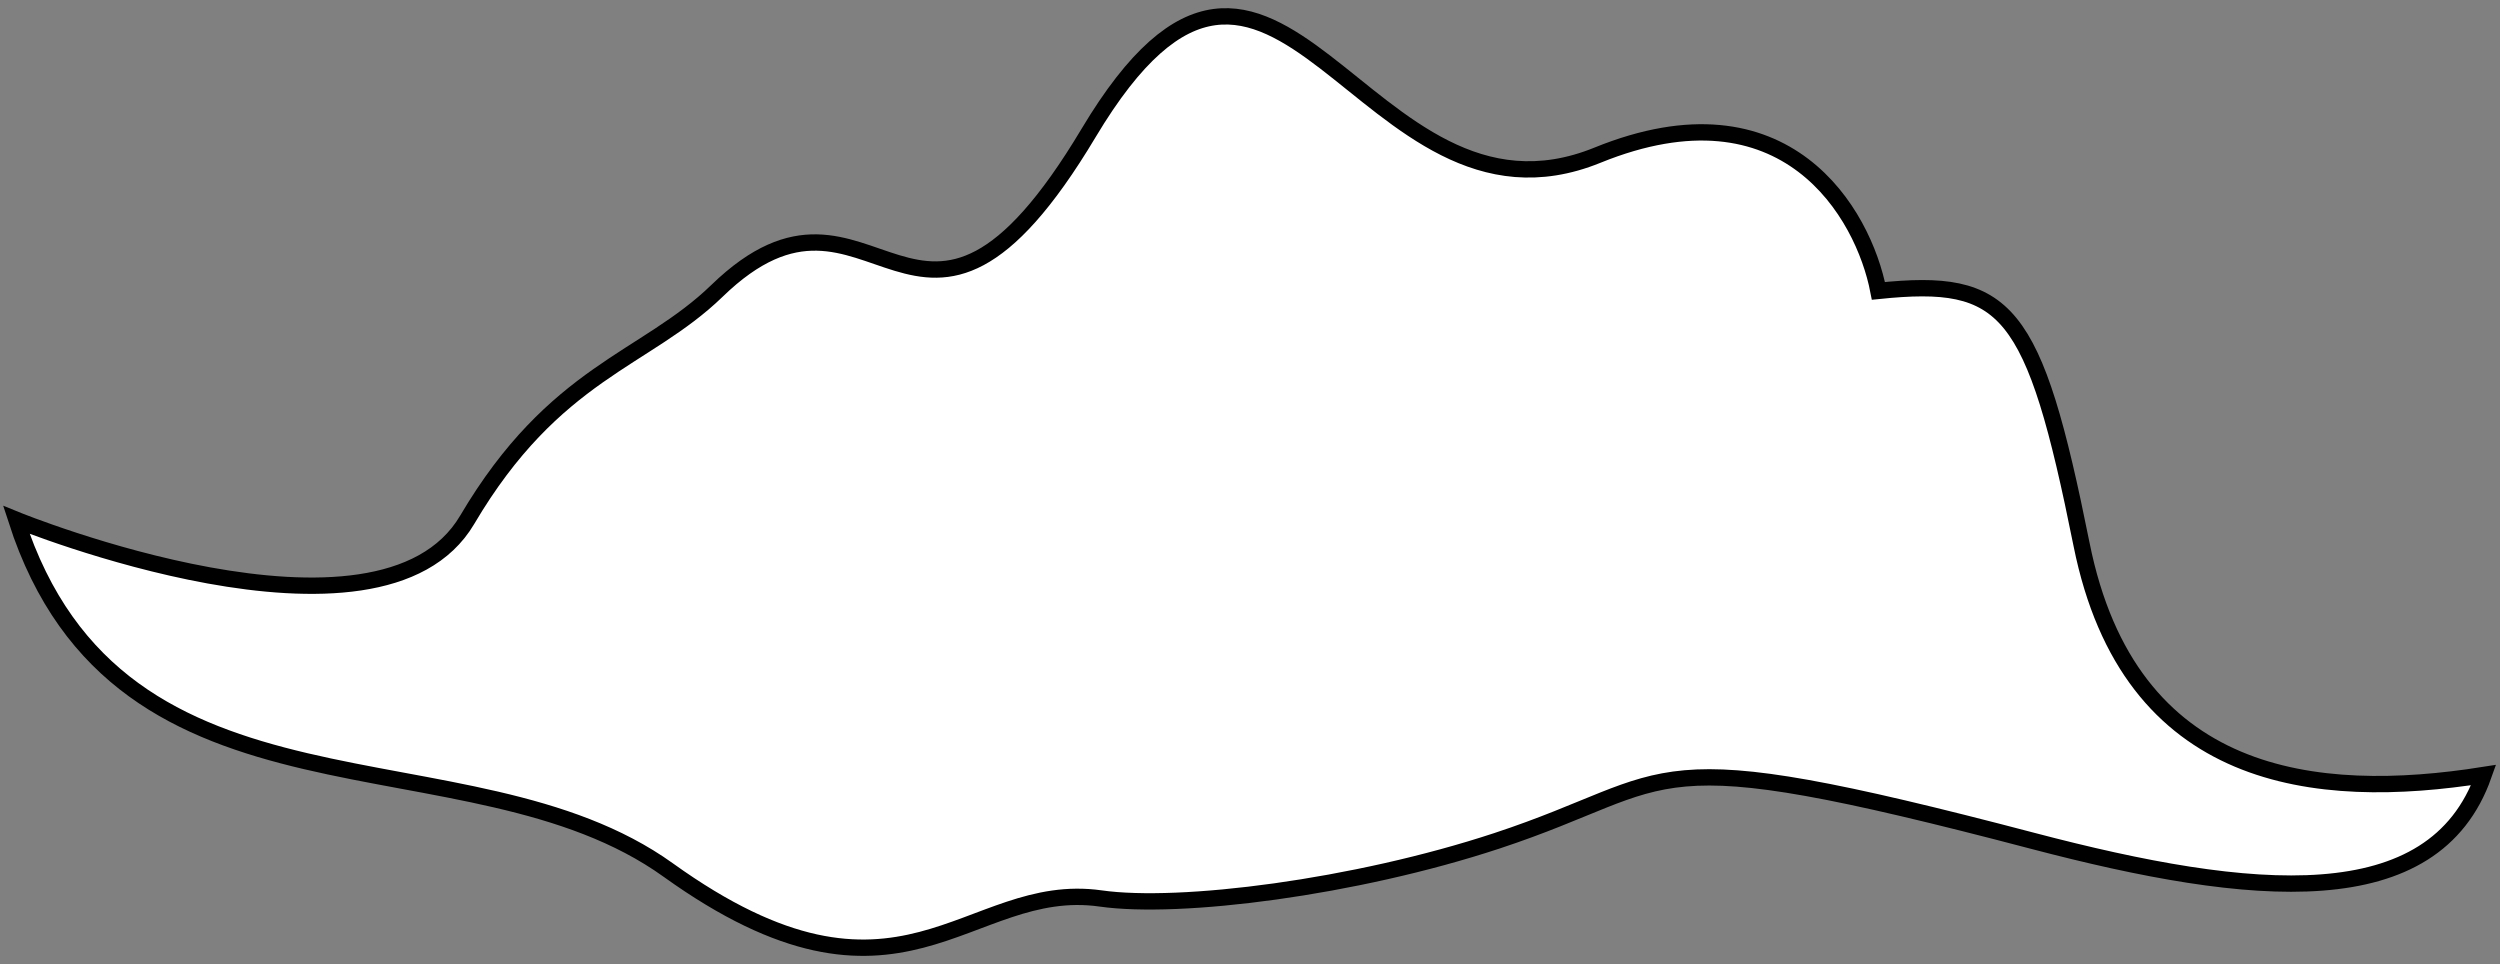
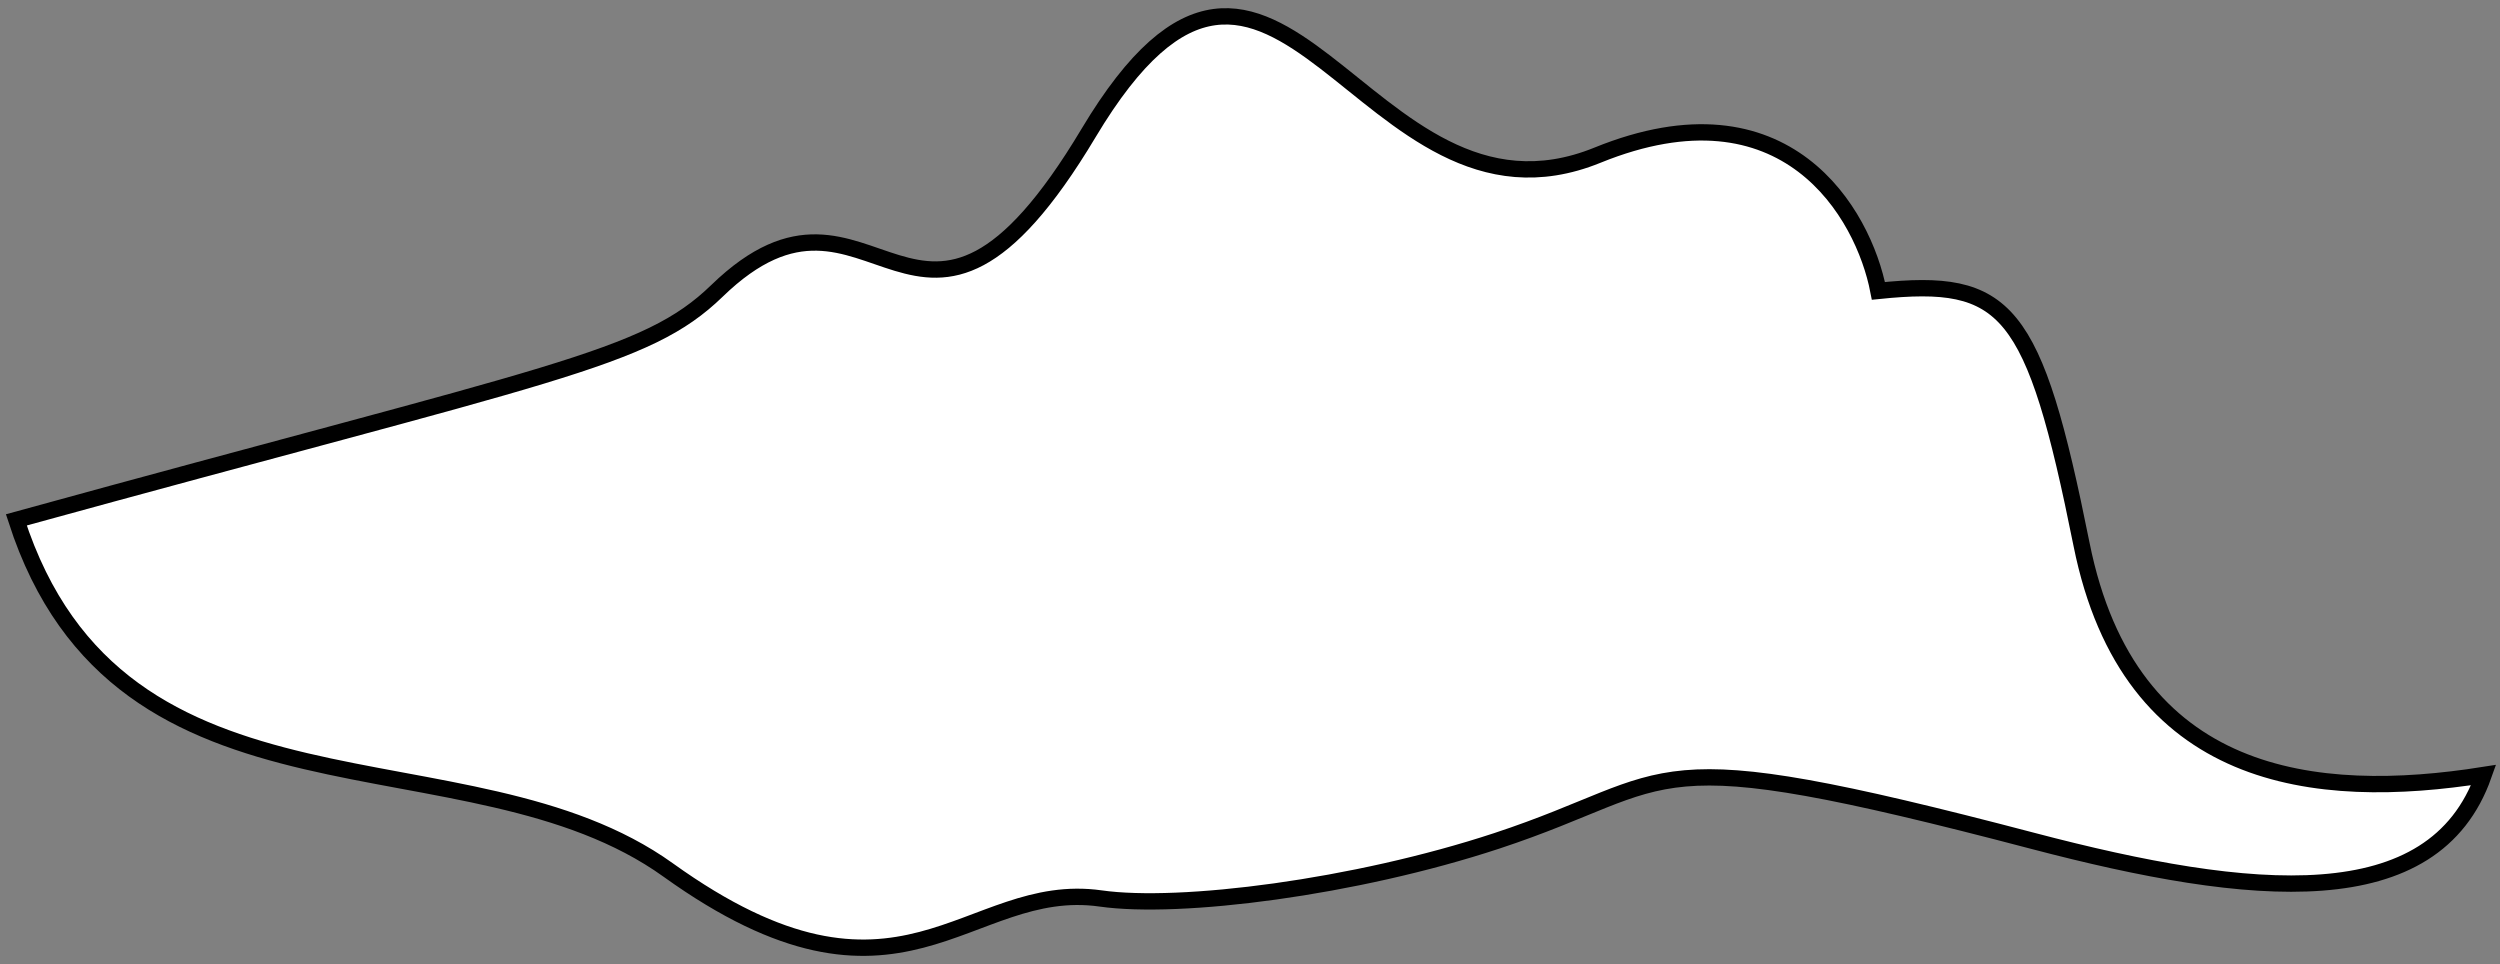
<svg xmlns="http://www.w3.org/2000/svg" width="153" height="59" viewBox="0 0 153 59" fill="none">
  <rect x="0" y="0" width="153" height="59" fill="#808080" stroke="none" />
-   <path d="M40.894 53.245C28.59 44.409 7.338 51.461 1 31.816C1 31.816 23.243 40.883 28.59 31.816C33.938 22.749 39.498 22.048 43.877 17.802C53.486 8.483 56.068 25.789 66.62 8.141C78.144 -11.134 83.312 15.371 97.764 9.498C109.325 4.799 114.045 13.076 114.959 17.802C122.826 16.992 124.466 18.745 127.393 33.327C130.32 47.909 141.756 49.052 152 47.432C148.951 56.073 137.832 54.987 124.41 51.461C99.969 45.041 103.058 47.683 91.6 51.461C82.925 54.322 72.212 55.677 67.365 54.987C59.133 53.816 55.157 63.487 40.894 53.245Z" fill="white" stroke="black" />
+   <path d="M40.894 53.245C28.59 44.409 7.338 51.461 1 31.816C33.938 22.749 39.498 22.048 43.877 17.802C53.486 8.483 56.068 25.789 66.62 8.141C78.144 -11.134 83.312 15.371 97.764 9.498C109.325 4.799 114.045 13.076 114.959 17.802C122.826 16.992 124.466 18.745 127.393 33.327C130.32 47.909 141.756 49.052 152 47.432C148.951 56.073 137.832 54.987 124.41 51.461C99.969 45.041 103.058 47.683 91.6 51.461C82.925 54.322 72.212 55.677 67.365 54.987C59.133 53.816 55.157 63.487 40.894 53.245Z" fill="white" stroke="black" />
</svg>